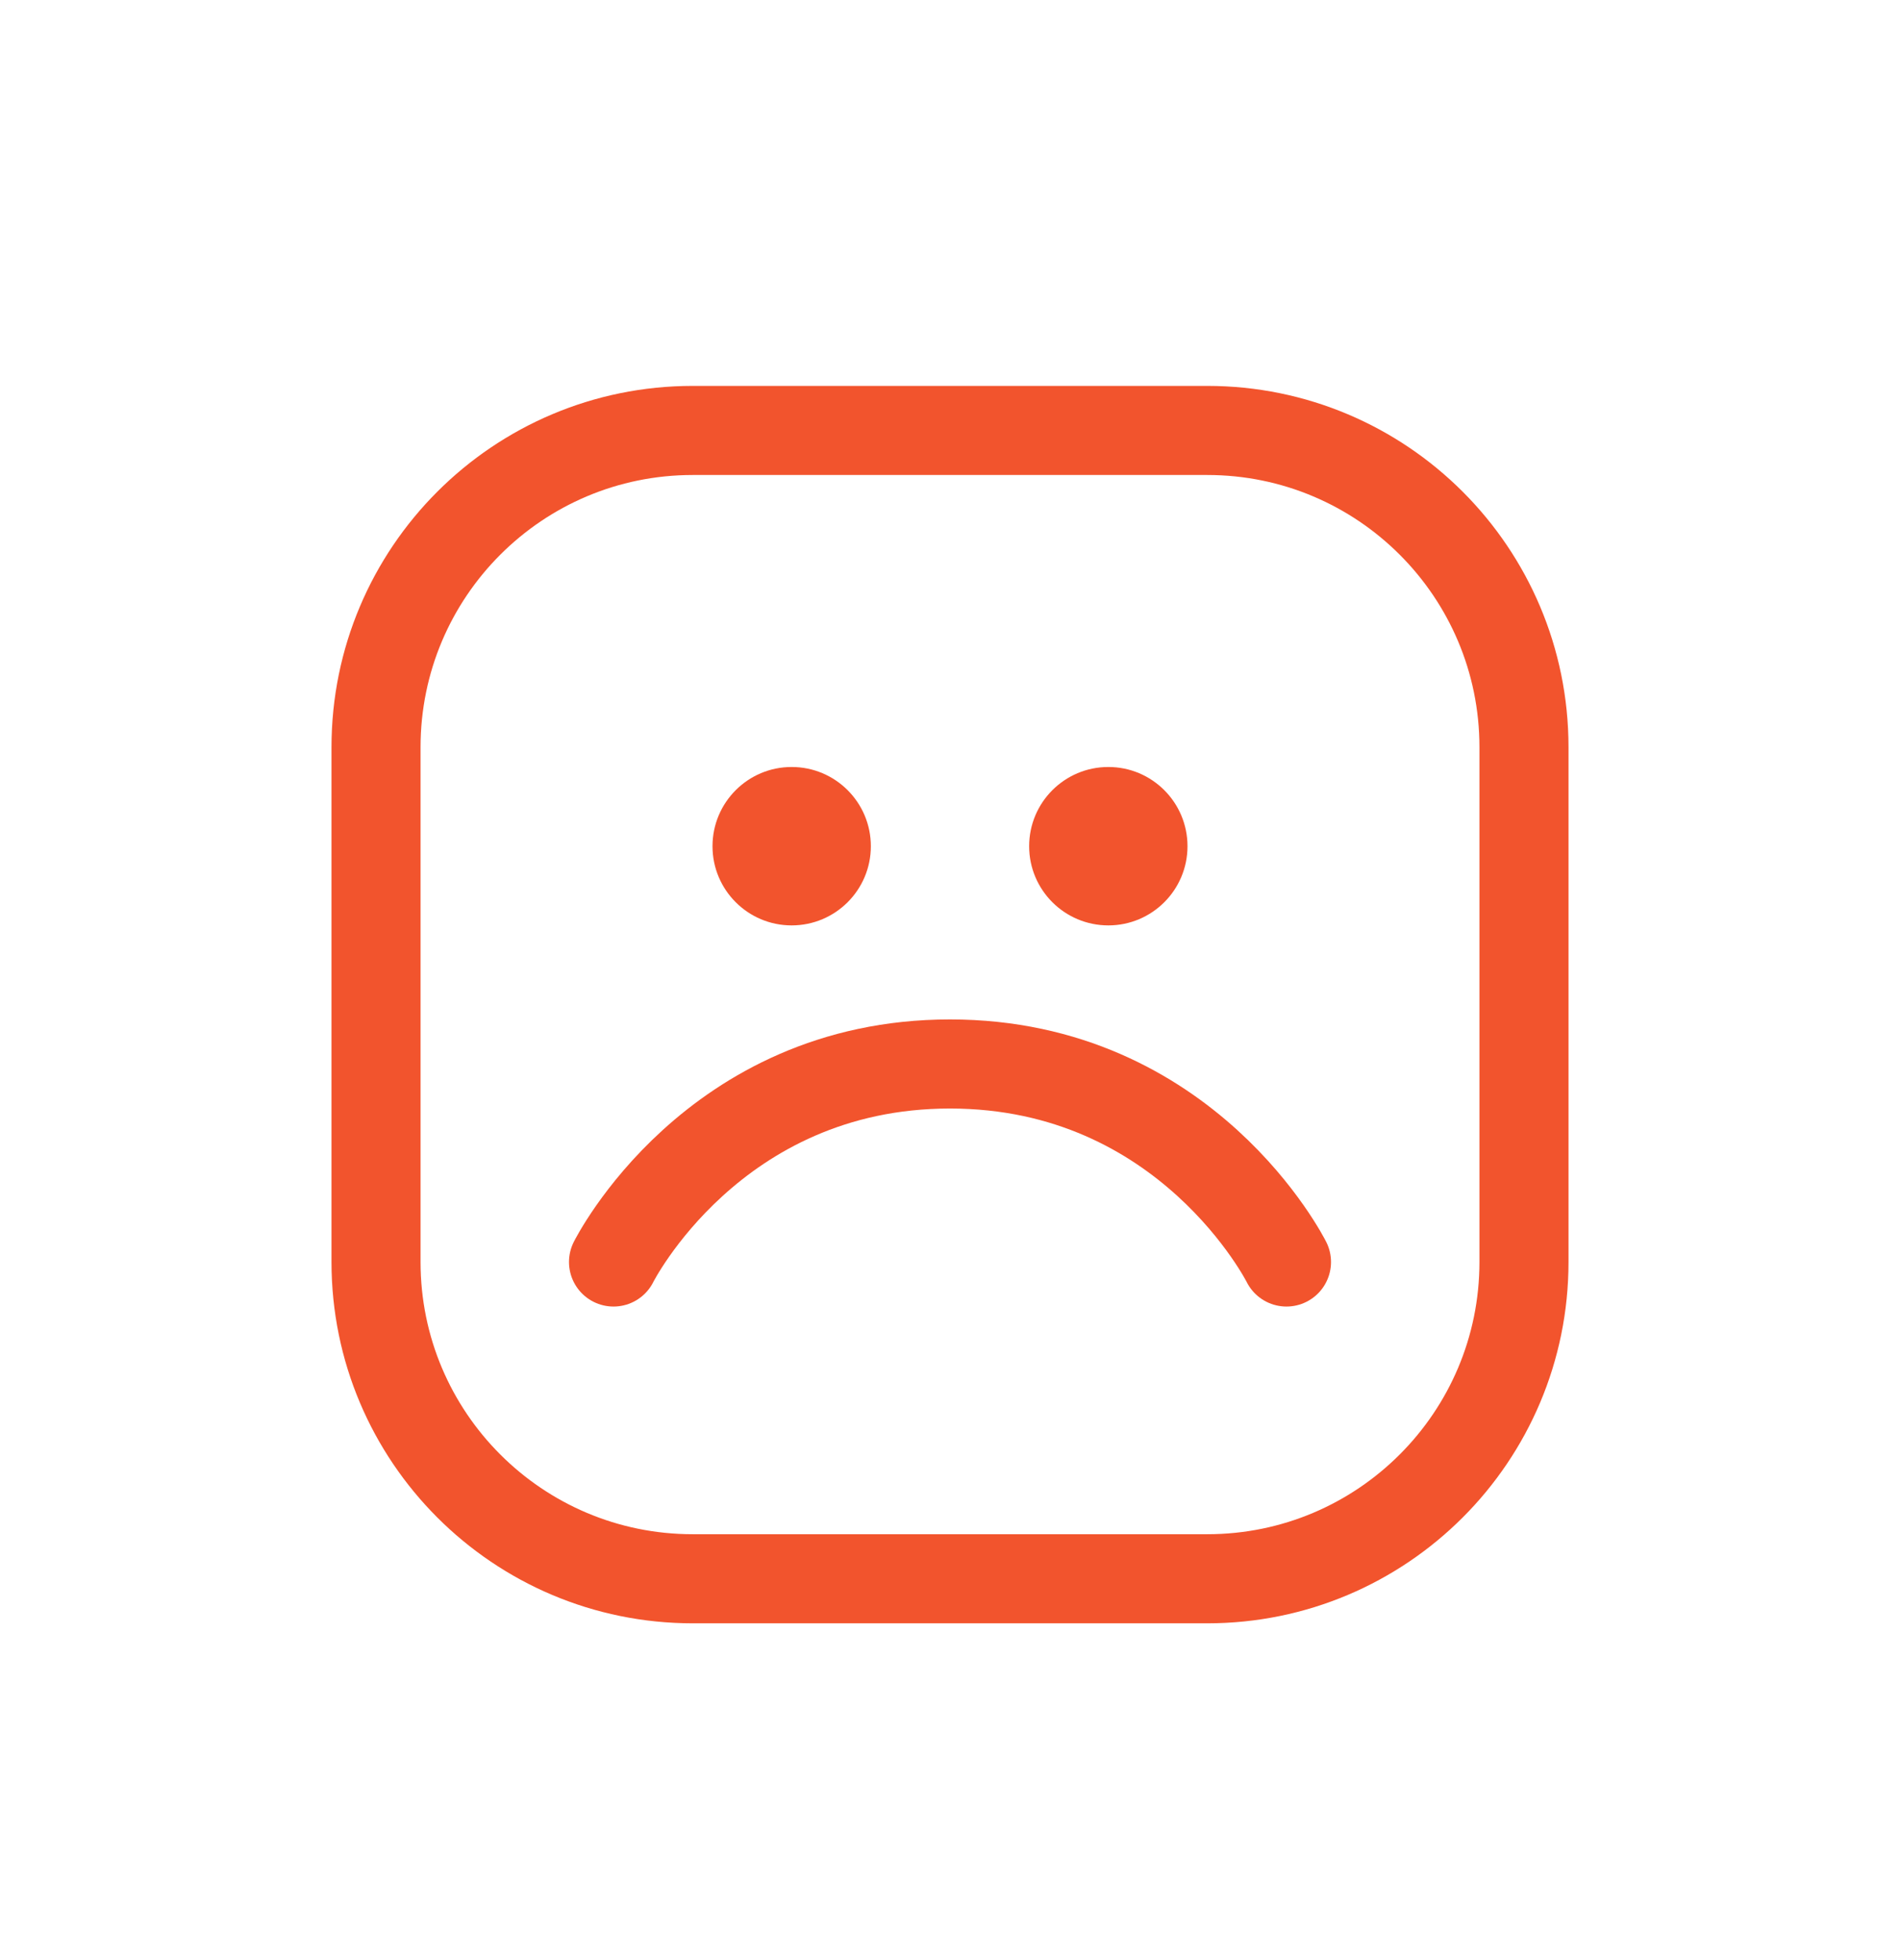
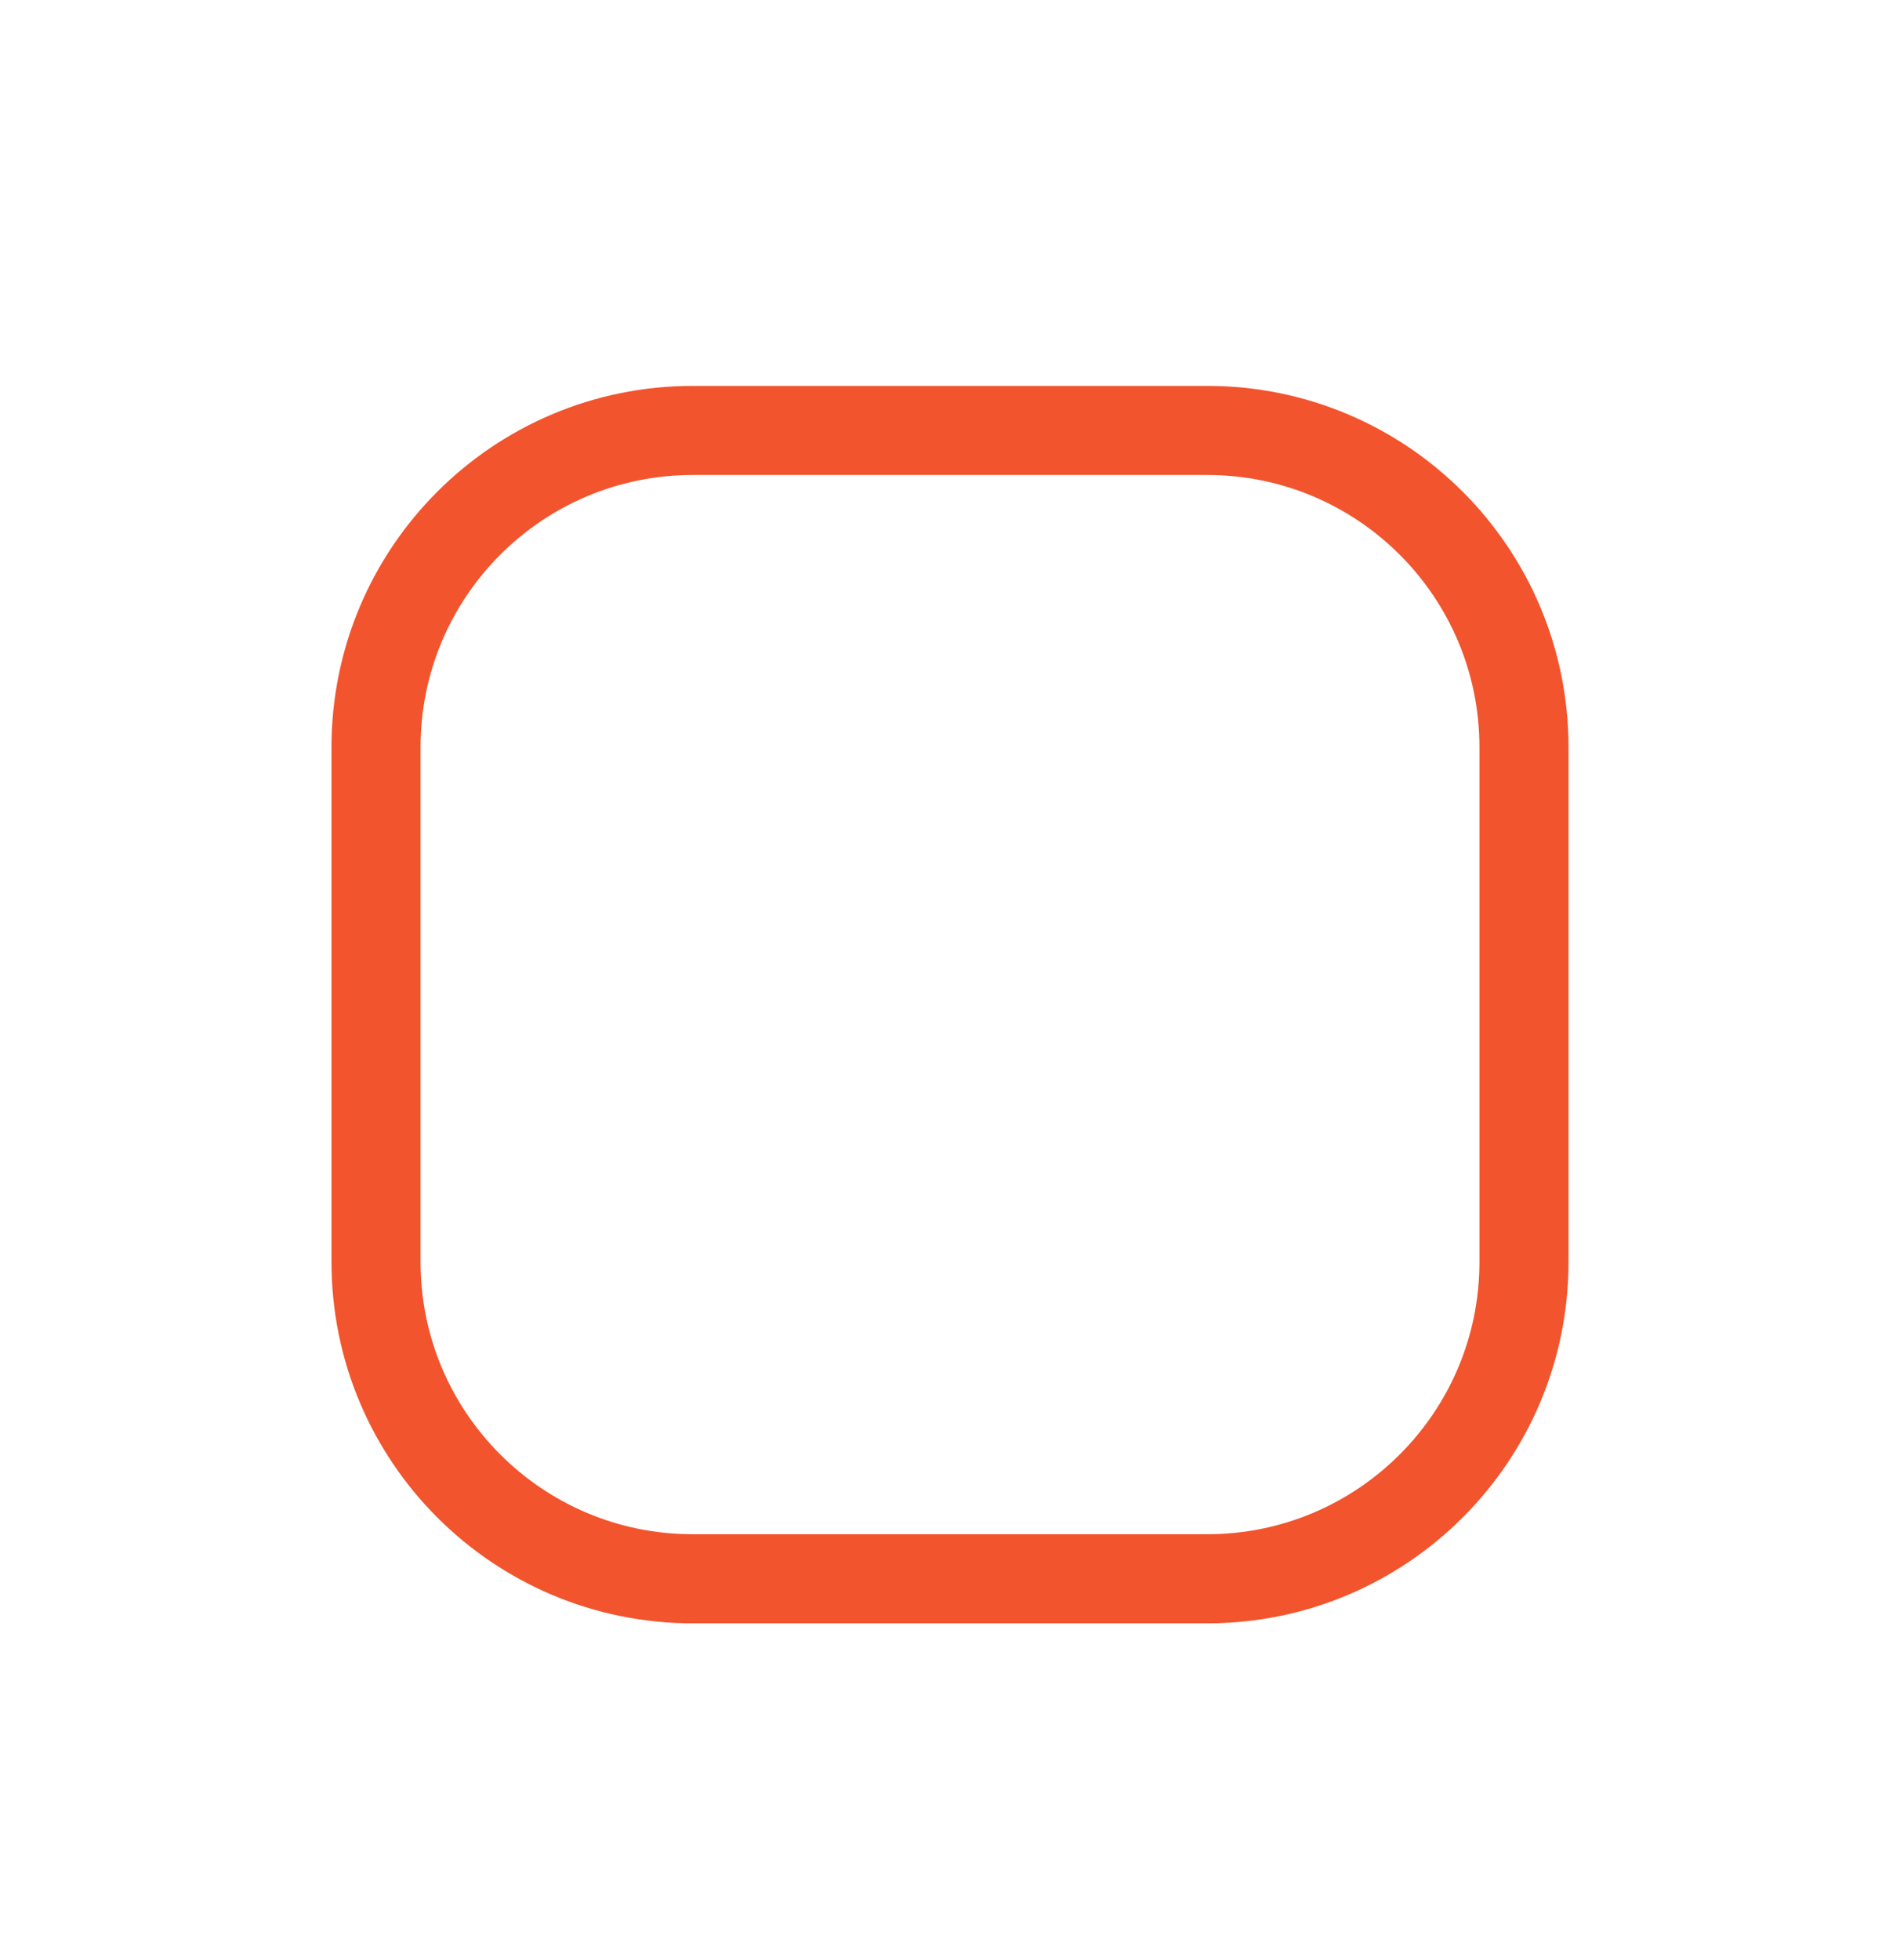
<svg xmlns="http://www.w3.org/2000/svg" width="32" height="33" viewBox="0 0 32 33" fill="none">
  <path d="M11.667 7.247H20.333C23.279 7.247 25.667 9.634 25.667 12.58V21.247C25.667 24.192 23.279 26.58 20.333 26.58H11.667C8.721 26.58 6.333 24.192 6.333 21.247V12.58C6.333 9.634 8.721 7.247 11.667 7.247Z" stroke="#F2542D" stroke-width="1.5" stroke-linecap="round" stroke-linejoin="round" />
-   <path d="M10.333 21.247C10.333 21.247 12 17.913 16 17.913C20 17.913 21.667 21.247 21.667 21.247" stroke="#F2542D" stroke-width="1.5" stroke-linecap="round" stroke-linejoin="round" />
-   <path d="M18.667 15.58C19.403 15.58 20 14.983 20 14.247C20 13.51 19.403 12.913 18.667 12.913C17.93 12.913 17.333 13.51 17.333 14.247C17.333 14.983 17.93 15.58 18.667 15.58Z" fill="#F2542D" />
-   <path d="M13.333 15.58C14.07 15.58 14.667 14.983 14.667 14.247C14.667 13.51 14.07 12.913 13.333 12.913C12.597 12.913 12 13.51 12 14.247C12 14.983 12.597 15.58 13.333 15.58Z" fill="#F2542D" />
</svg>